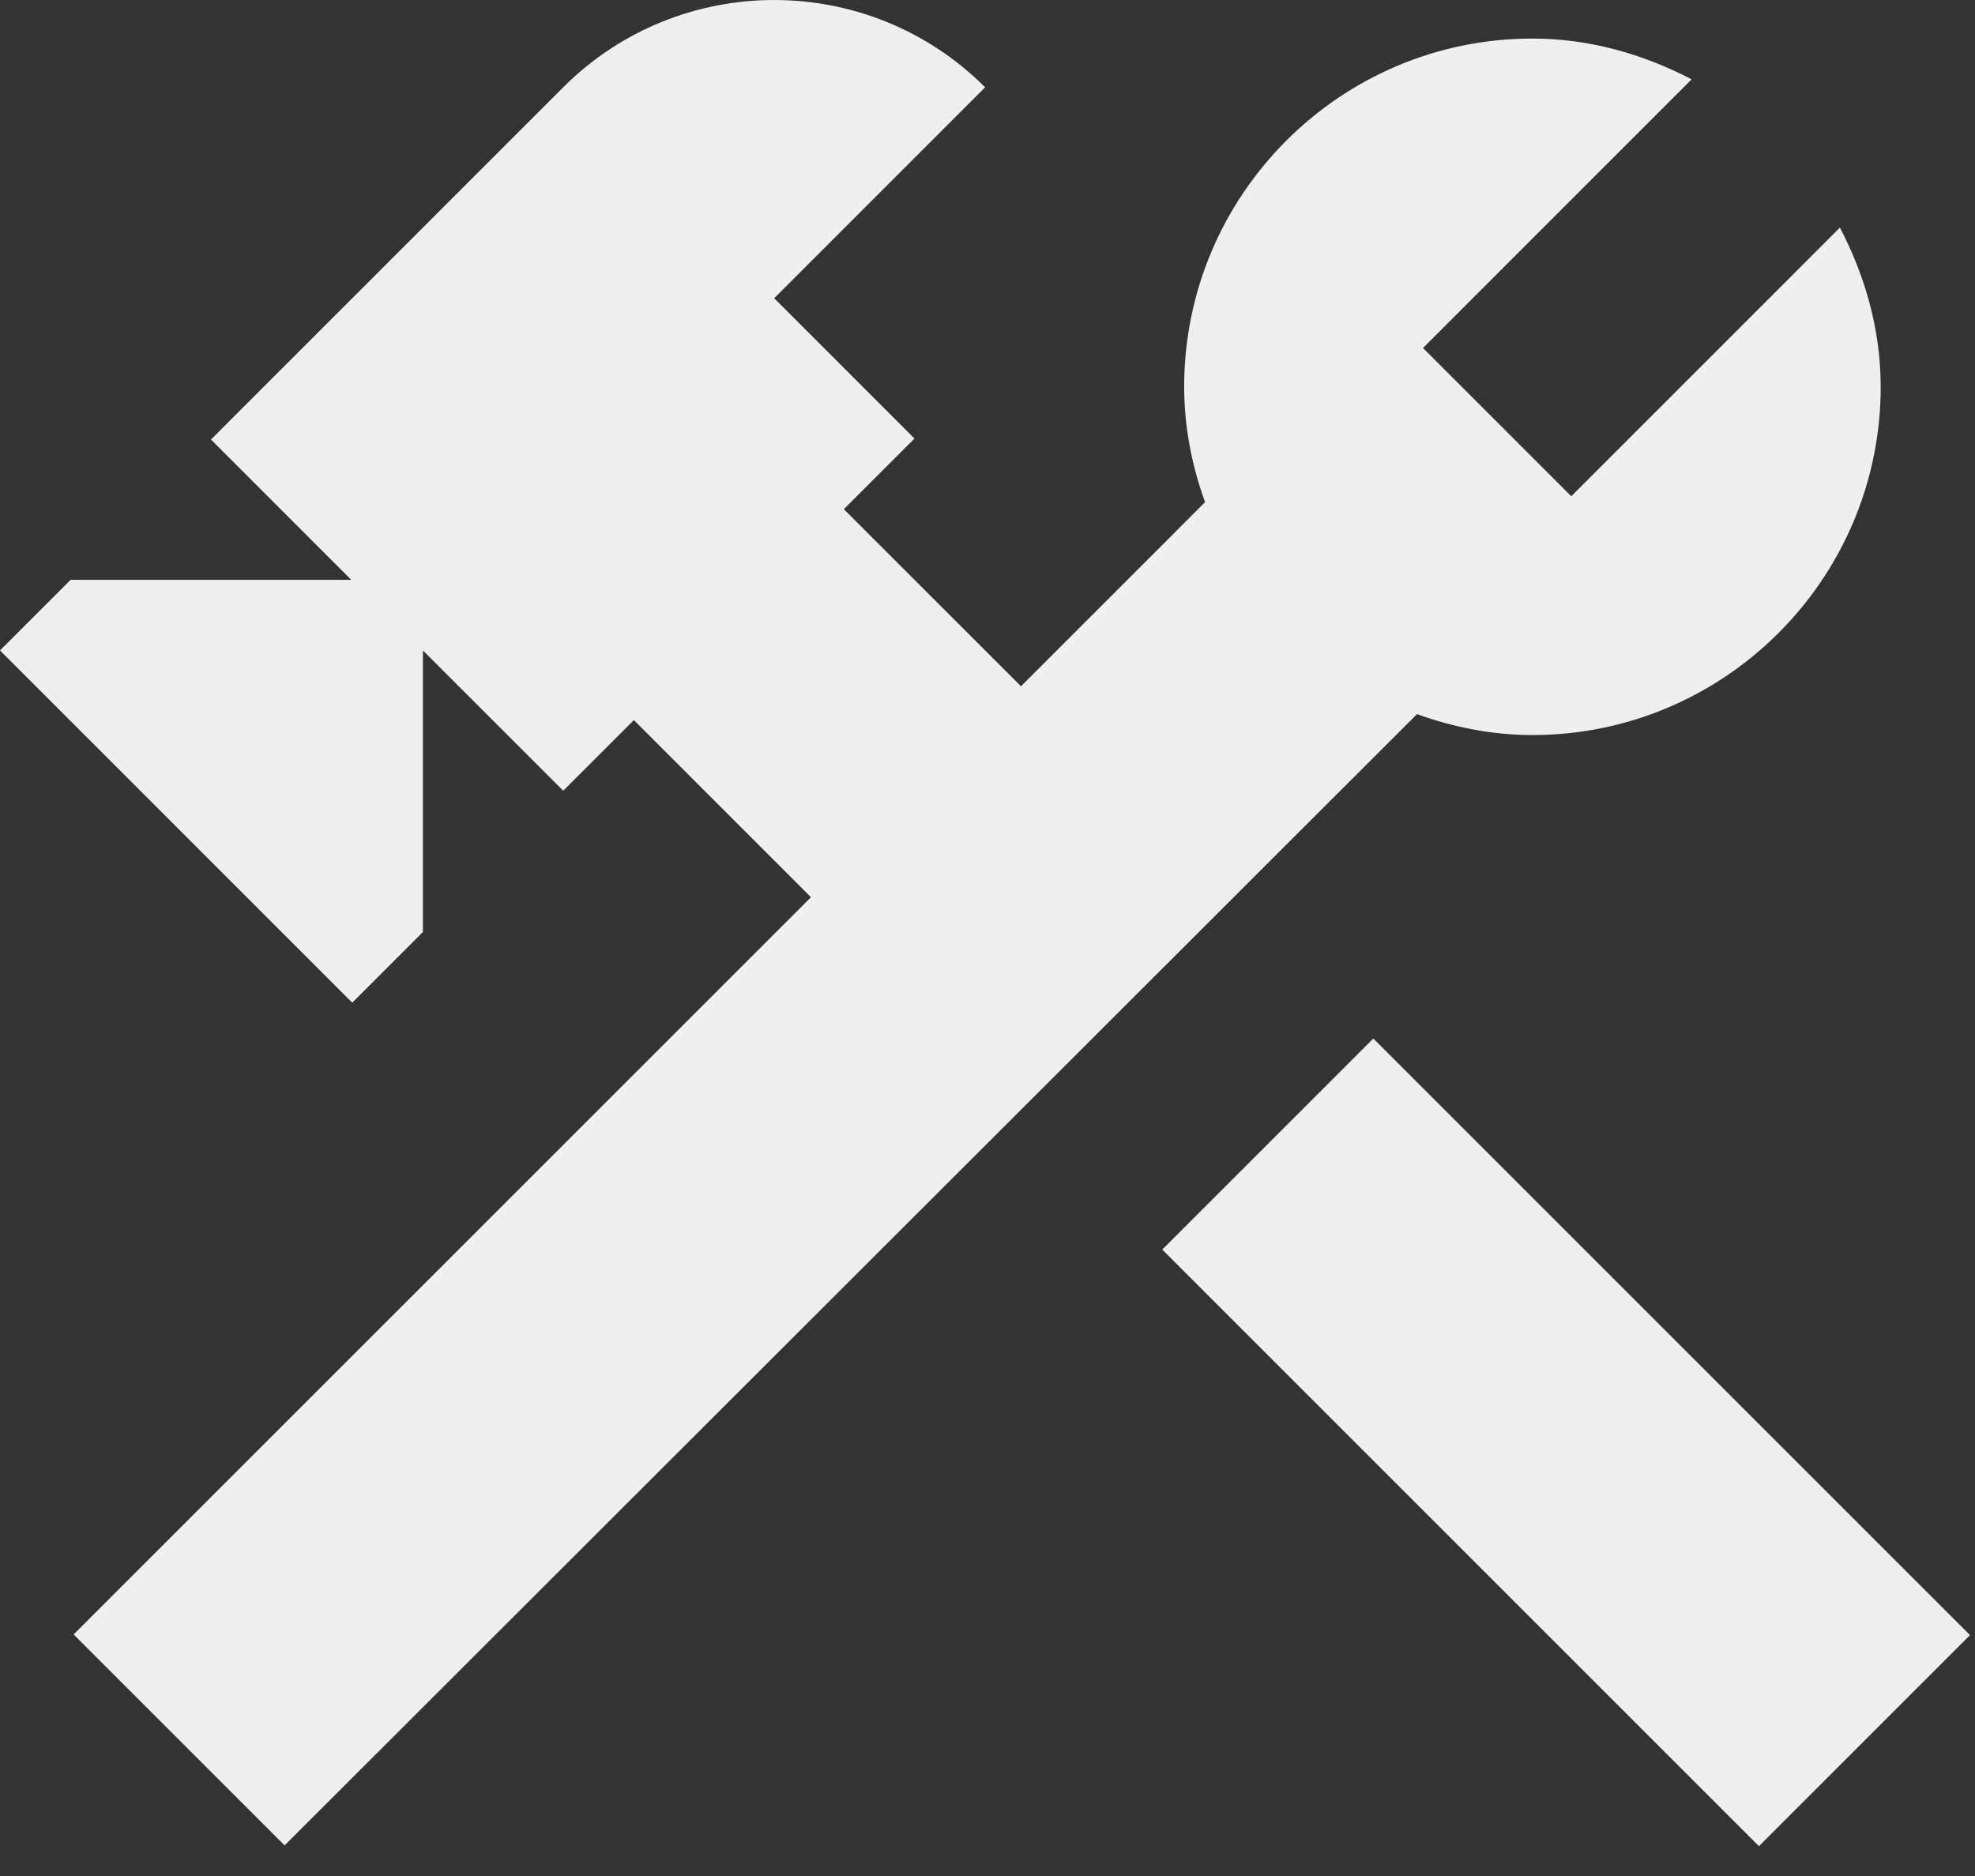
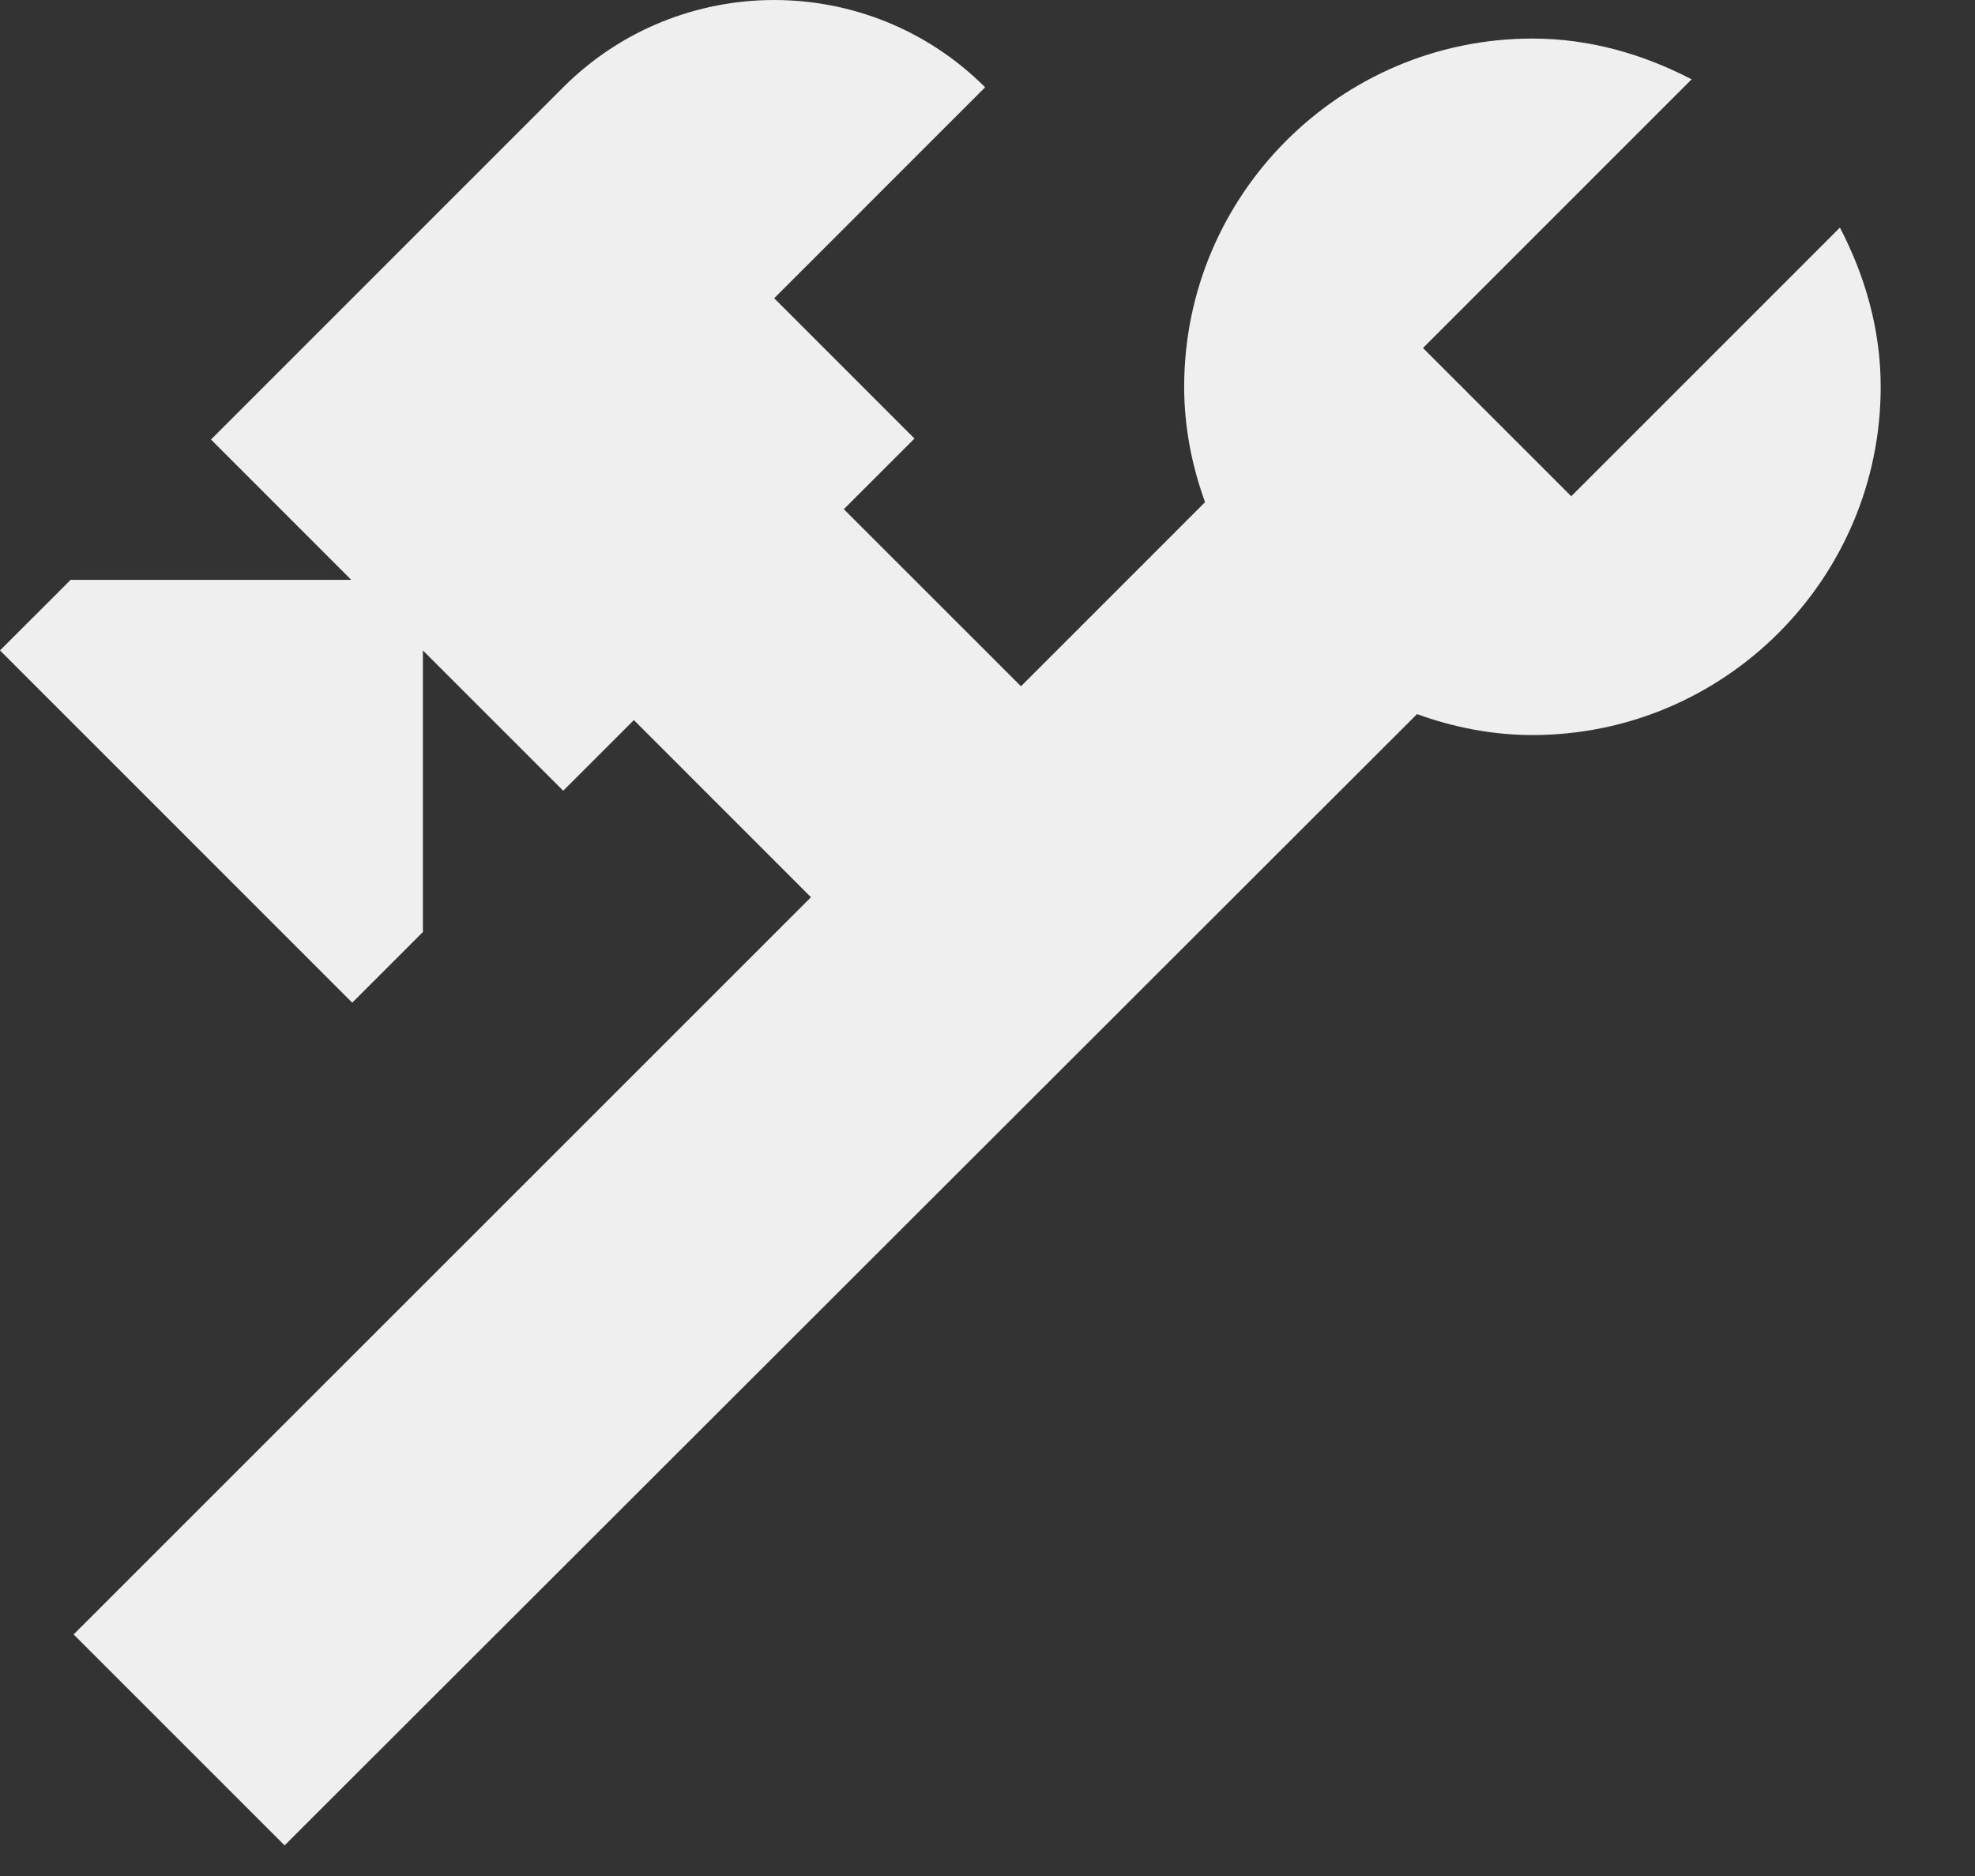
<svg xmlns="http://www.w3.org/2000/svg" width="40" height="38" viewBox="0 0 40 38" fill="none">
  <rect x="0" y="0" width="40" height="38" fill="#333333" stroke="none" />
-   <path d="M27.814 21.036L23.539 25.311L35.624 37.396L39.899 33.121L27.814 21.036Z" fill="#EFEFEF" />
  <path d="M31.037 14.889C34.926 14.889 38.09 11.724 38.09 7.835C38.09 6.666 37.768 5.577 37.264 4.61L31.823 10.052L28.82 7.049L34.261 1.607C33.294 1.103 32.205 0.781 31.037 0.781C27.147 0.781 23.983 3.945 23.983 7.835C23.983 8.661 24.144 9.447 24.406 10.172L20.678 13.901L17.09 10.314L18.521 8.883L15.68 6.041L19.952 1.768C17.594 -0.589 13.765 -0.589 11.407 1.768L4.273 8.903L7.114 11.745H1.431L0 13.175L7.134 20.31L8.565 18.879V13.175L11.407 16.017L12.838 14.586L16.425 18.174L1.491 33.107L5.764 37.38L28.699 14.465C29.424 14.727 30.21 14.889 31.037 14.889Z" fill="#EFEFEF" />
</svg>